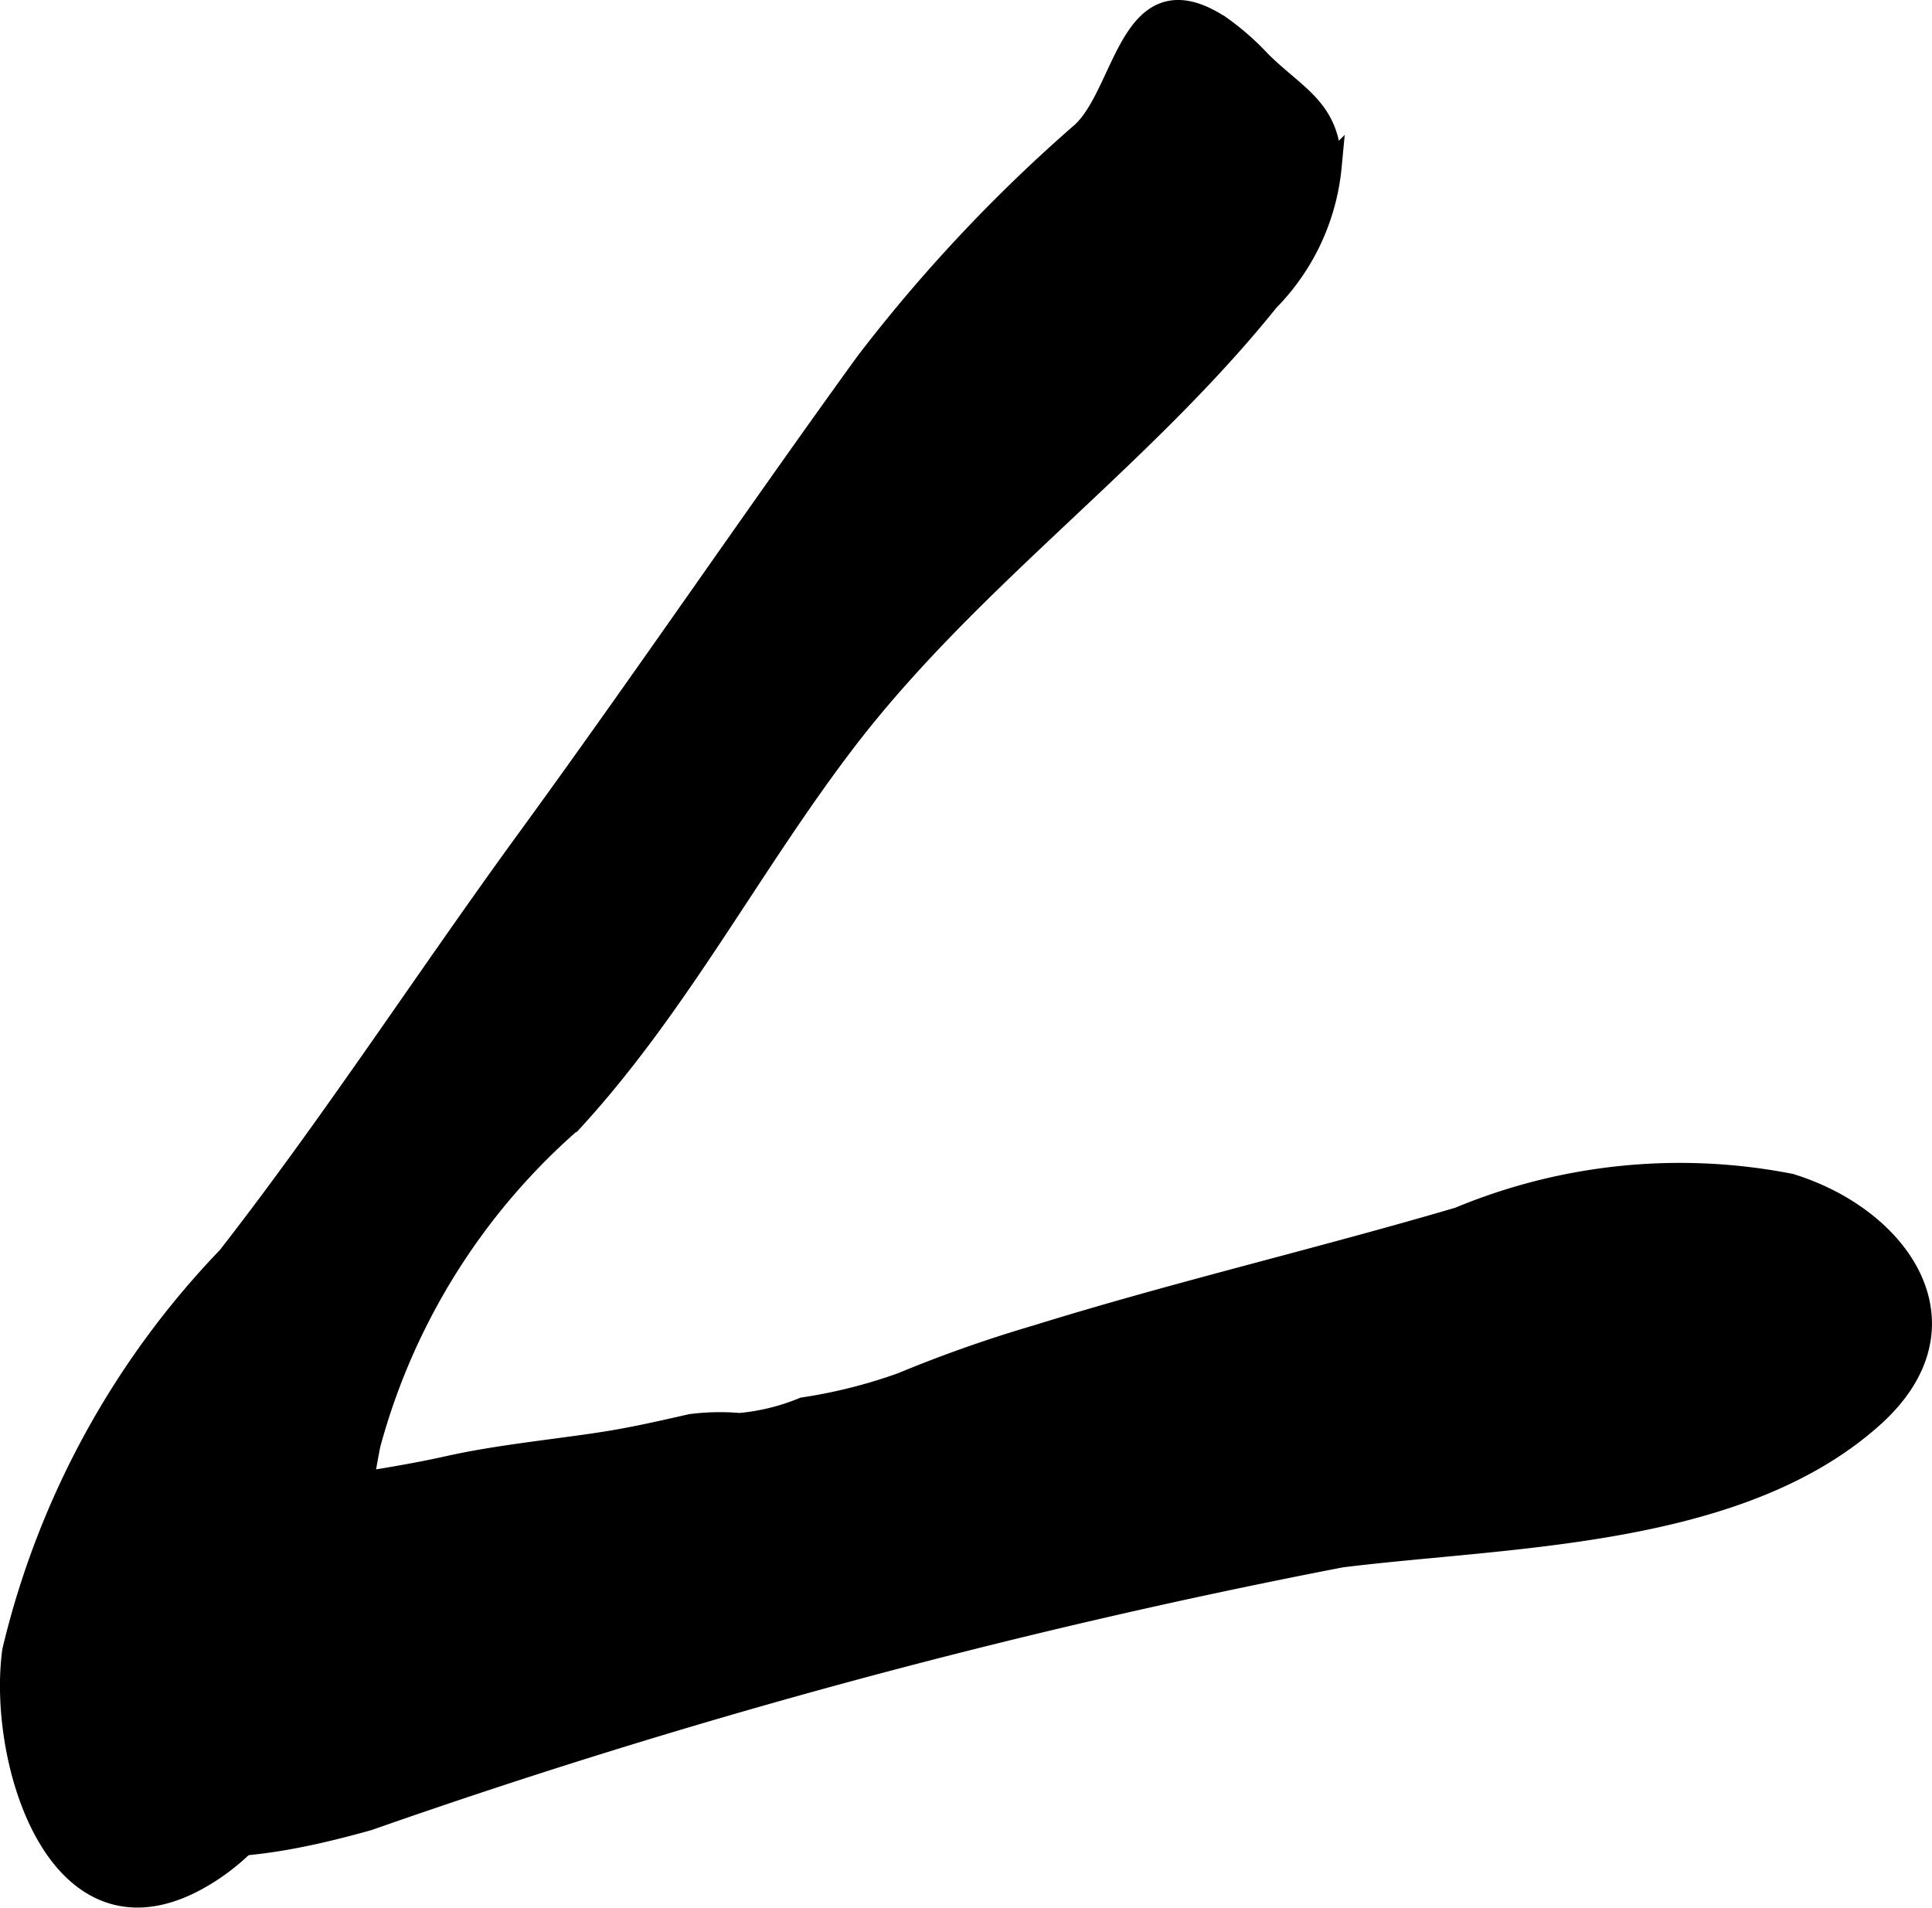
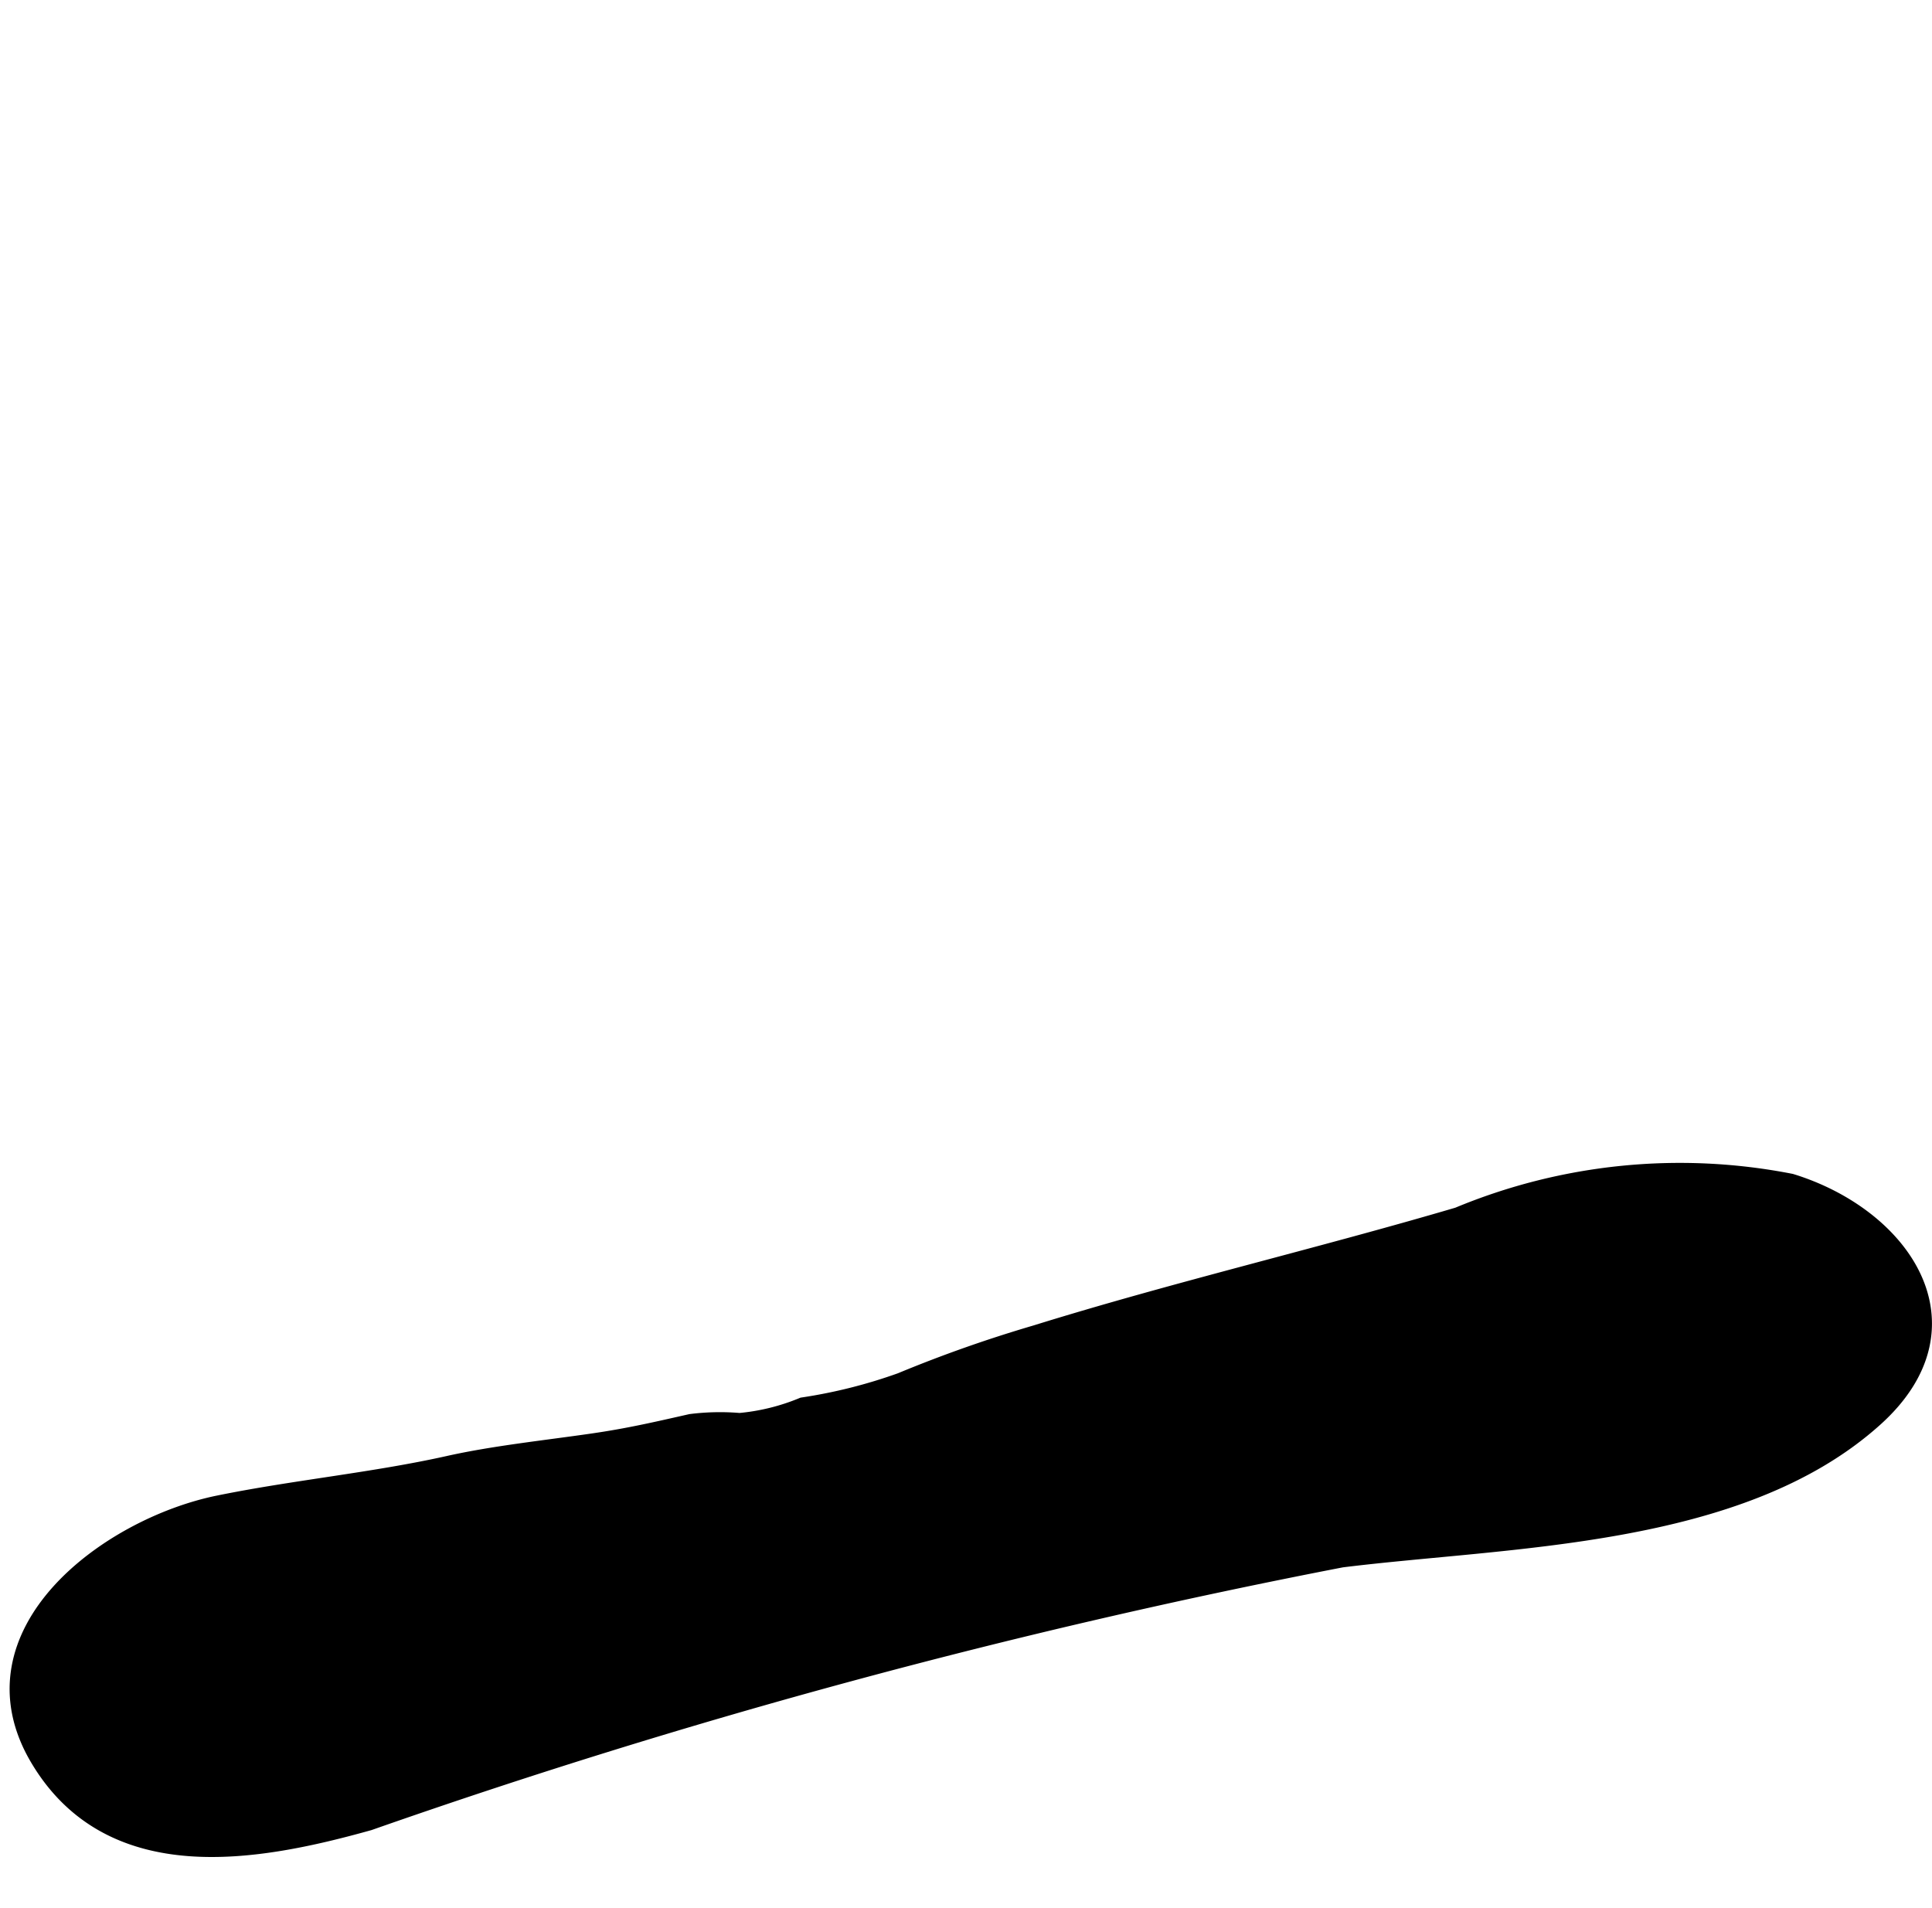
<svg xmlns="http://www.w3.org/2000/svg" version="1.1" width="4.341mm" height="4.287mm" viewBox="0 0 12.306 12.152">
  <defs>
    <style type="text/css">
      .a {
        stroke: #000;
        stroke-miterlimit: 10;
        stroke-width: 0.15px;
      }
    </style>
  </defs>
-   <path class="a" d="M5.521,2.314a9.991,9.991,0,0,1,1.377-1.466c.283-.265.304-1.047.872-.675a1.666,1.666,0,0,1,.254.223c.232.23.441.3.447.663a1.399,1.399,0,0,1-.397.851c-.811,1.01-1.895,1.764-2.689,2.799-.608.794-1.065,1.686-1.744,2.426a4.18,4.18,0,0,0-1.292,2.064c-.175.875-.169,2.172-1.016,2.719-.943.608-1.341-.695-1.244-1.402a5.427,5.427,0,0,1,1.369-2.506c.668-.858,1.261-1.773,1.901-2.652C4.092,4.353,4.791,3.323,5.521,2.314Z" />
  <path class="a" d="M.264,11.19c-.465-.781.438-1.448,1.13-1.59.479-.098.988-.146,1.464-.252.289-.065.623-.1.919-.143.229-.033.406-.074.627-.124a1.459,1.459,0,0,1,.307-.006,1.393,1.393,0,0,0,.408-.1,3.314,3.314,0,0,0,.627-.158,8.436,8.436,0,0,1,.859-.303c.889-.276,1.797-.488,2.69-.751a3.652,3.652,0,0,1,2.107-.213c.694.214,1.169.891.523,1.47-.853.766-2.314.756-3.383.889A43.928,43.928,0,0,0,2.344,11.585C1.632,11.784.717,11.952.264,11.19Z" />
</svg>